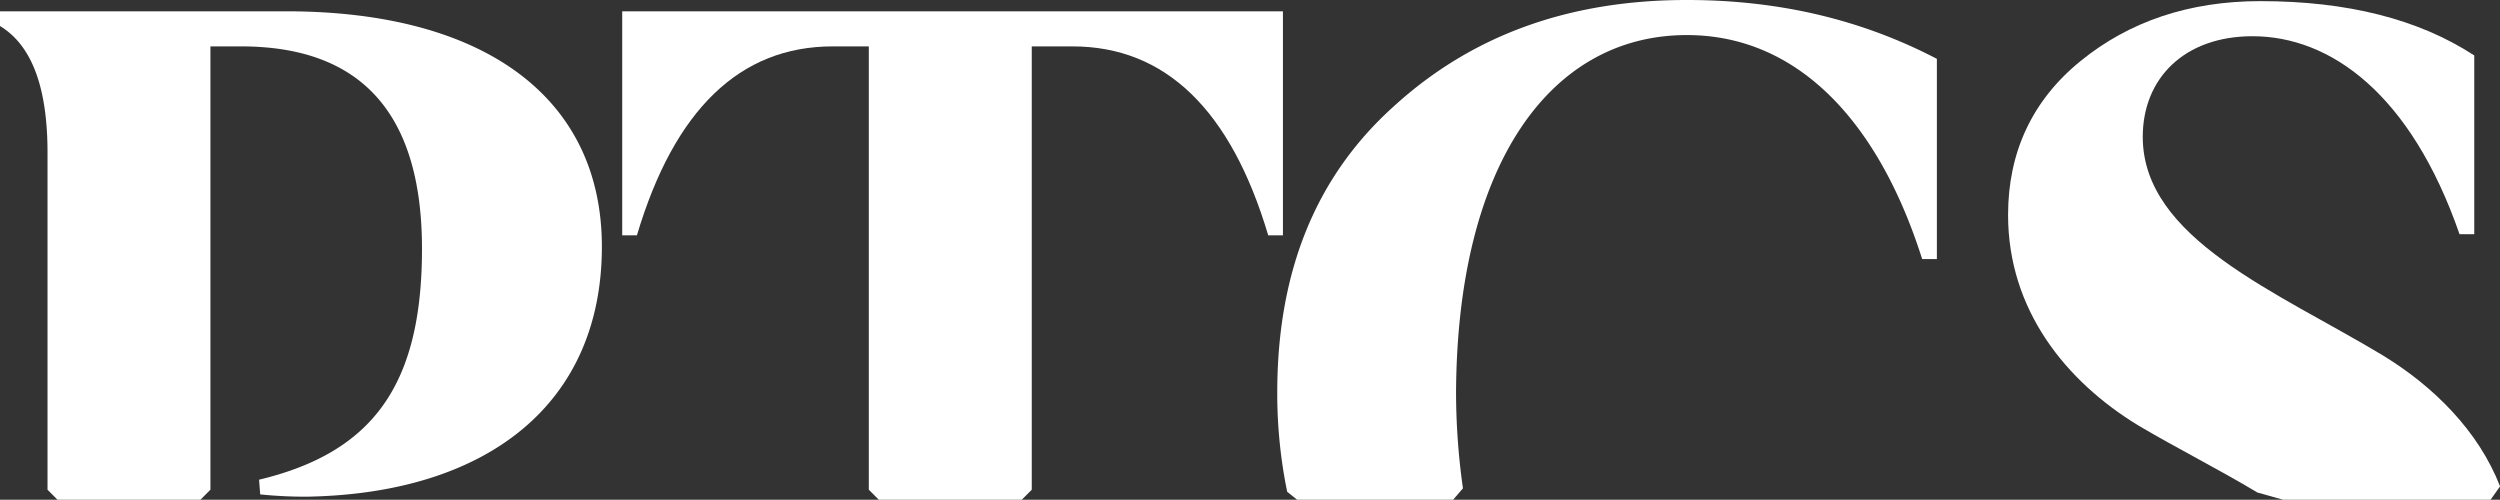
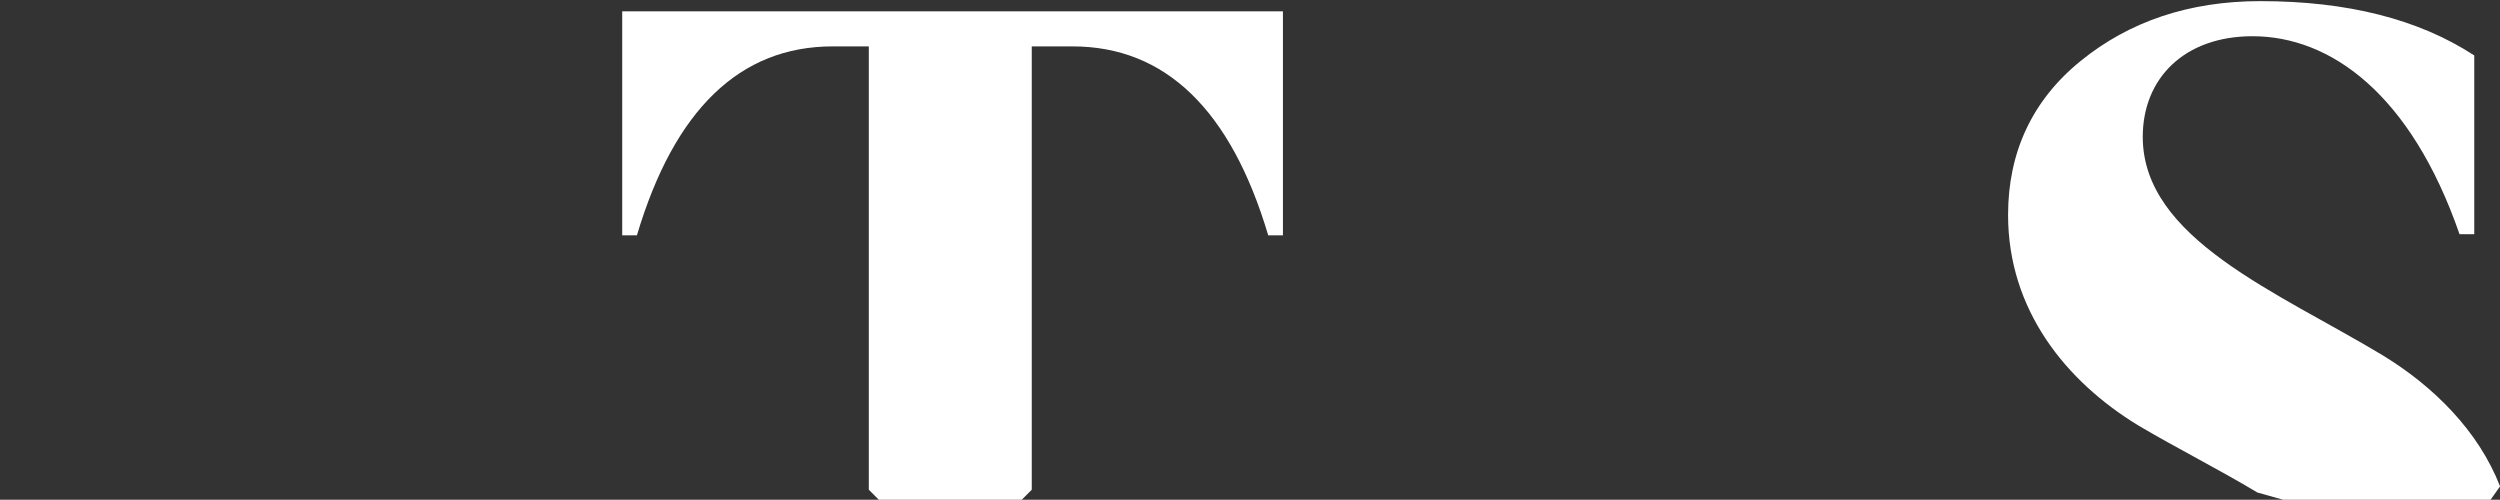
<svg xmlns="http://www.w3.org/2000/svg" width="1812.83" height="362.36" viewBox="0 0 1812.83 362.36">
  <rect x="0" y="0" width="1812.83" height="362.36" fill="#333333" stroke="none" />
  <g id="Layer_2" data-name="Layer 2">
    <g id="Layer_1-2" data-name="Layer 1">
      <path d="M603.78,33.64H630V355.11l7.24,7.25H740.92l7.24-7.25V33.64H777.7c67.27,0,114.85,45.94,141.92,137h10.67V8.2H451.19V170.64h10.66C488.93,79.58,536.51,33.64,603.78,33.64Z" style="fill:#fff" />
-       <path d="M34.46,110.75V355.11l7.24,7.25H145.35l7.24-7.25V33.64h22.15C262.52,33.64,306,82.86,306,180.48c0,99.27-36.1,147.67-118.13,167.36l.81,10.66a317.65,317.65,0,0,0,34.46,1.65c130.44-2.47,213.3-67.28,213.3-181.31C436.44,71.37,351.94,8.2,207.56,8.2H0V18.87C23,32.81,34.46,63.17,34.46,110.75Z" style="fill:#fff" />
-       <path d="M1053.72,362.36l7.11-8.25a499,499,0,0,1-5-69.44c.82-166.54,68.91-259.24,167.36-259.24,79.58,0,138.64,61.53,170.64,162.44h10.66V42.66C1349.49,14,1289.6,0,1223.15,0c-85.32,0-155.87,25.43-212.48,77.12-56.6,50.86-84.49,119.77-84.49,207.55a354.64,354.64,0,0,0,7.19,71.92l7.17,5.77Z" style="fill:#fff" />
      <path d="M1550.46,308.46c28,16.56,58.7,32,86.41,48.66l18.64,5.24H1806l6.87-9.69c-15.58-40-47.85-72.33-85.17-95.07-76.29-45.94-173.92-84.5-173.92-158.33,0-42.66,30.36-73,79.58-73,56.61,0,114.86,41.84,150.13,143.57h10.67V40.2Q1733.82.82,1639.06.82c-51.68,0-95.16,14.77-130.44,43.48s-52.5,66.45-52.5,111.57C1456.12,224.78,1498,276.47,1550.46,308.46Z" style="fill:#fff" />
    </g>
  </g>
</svg>